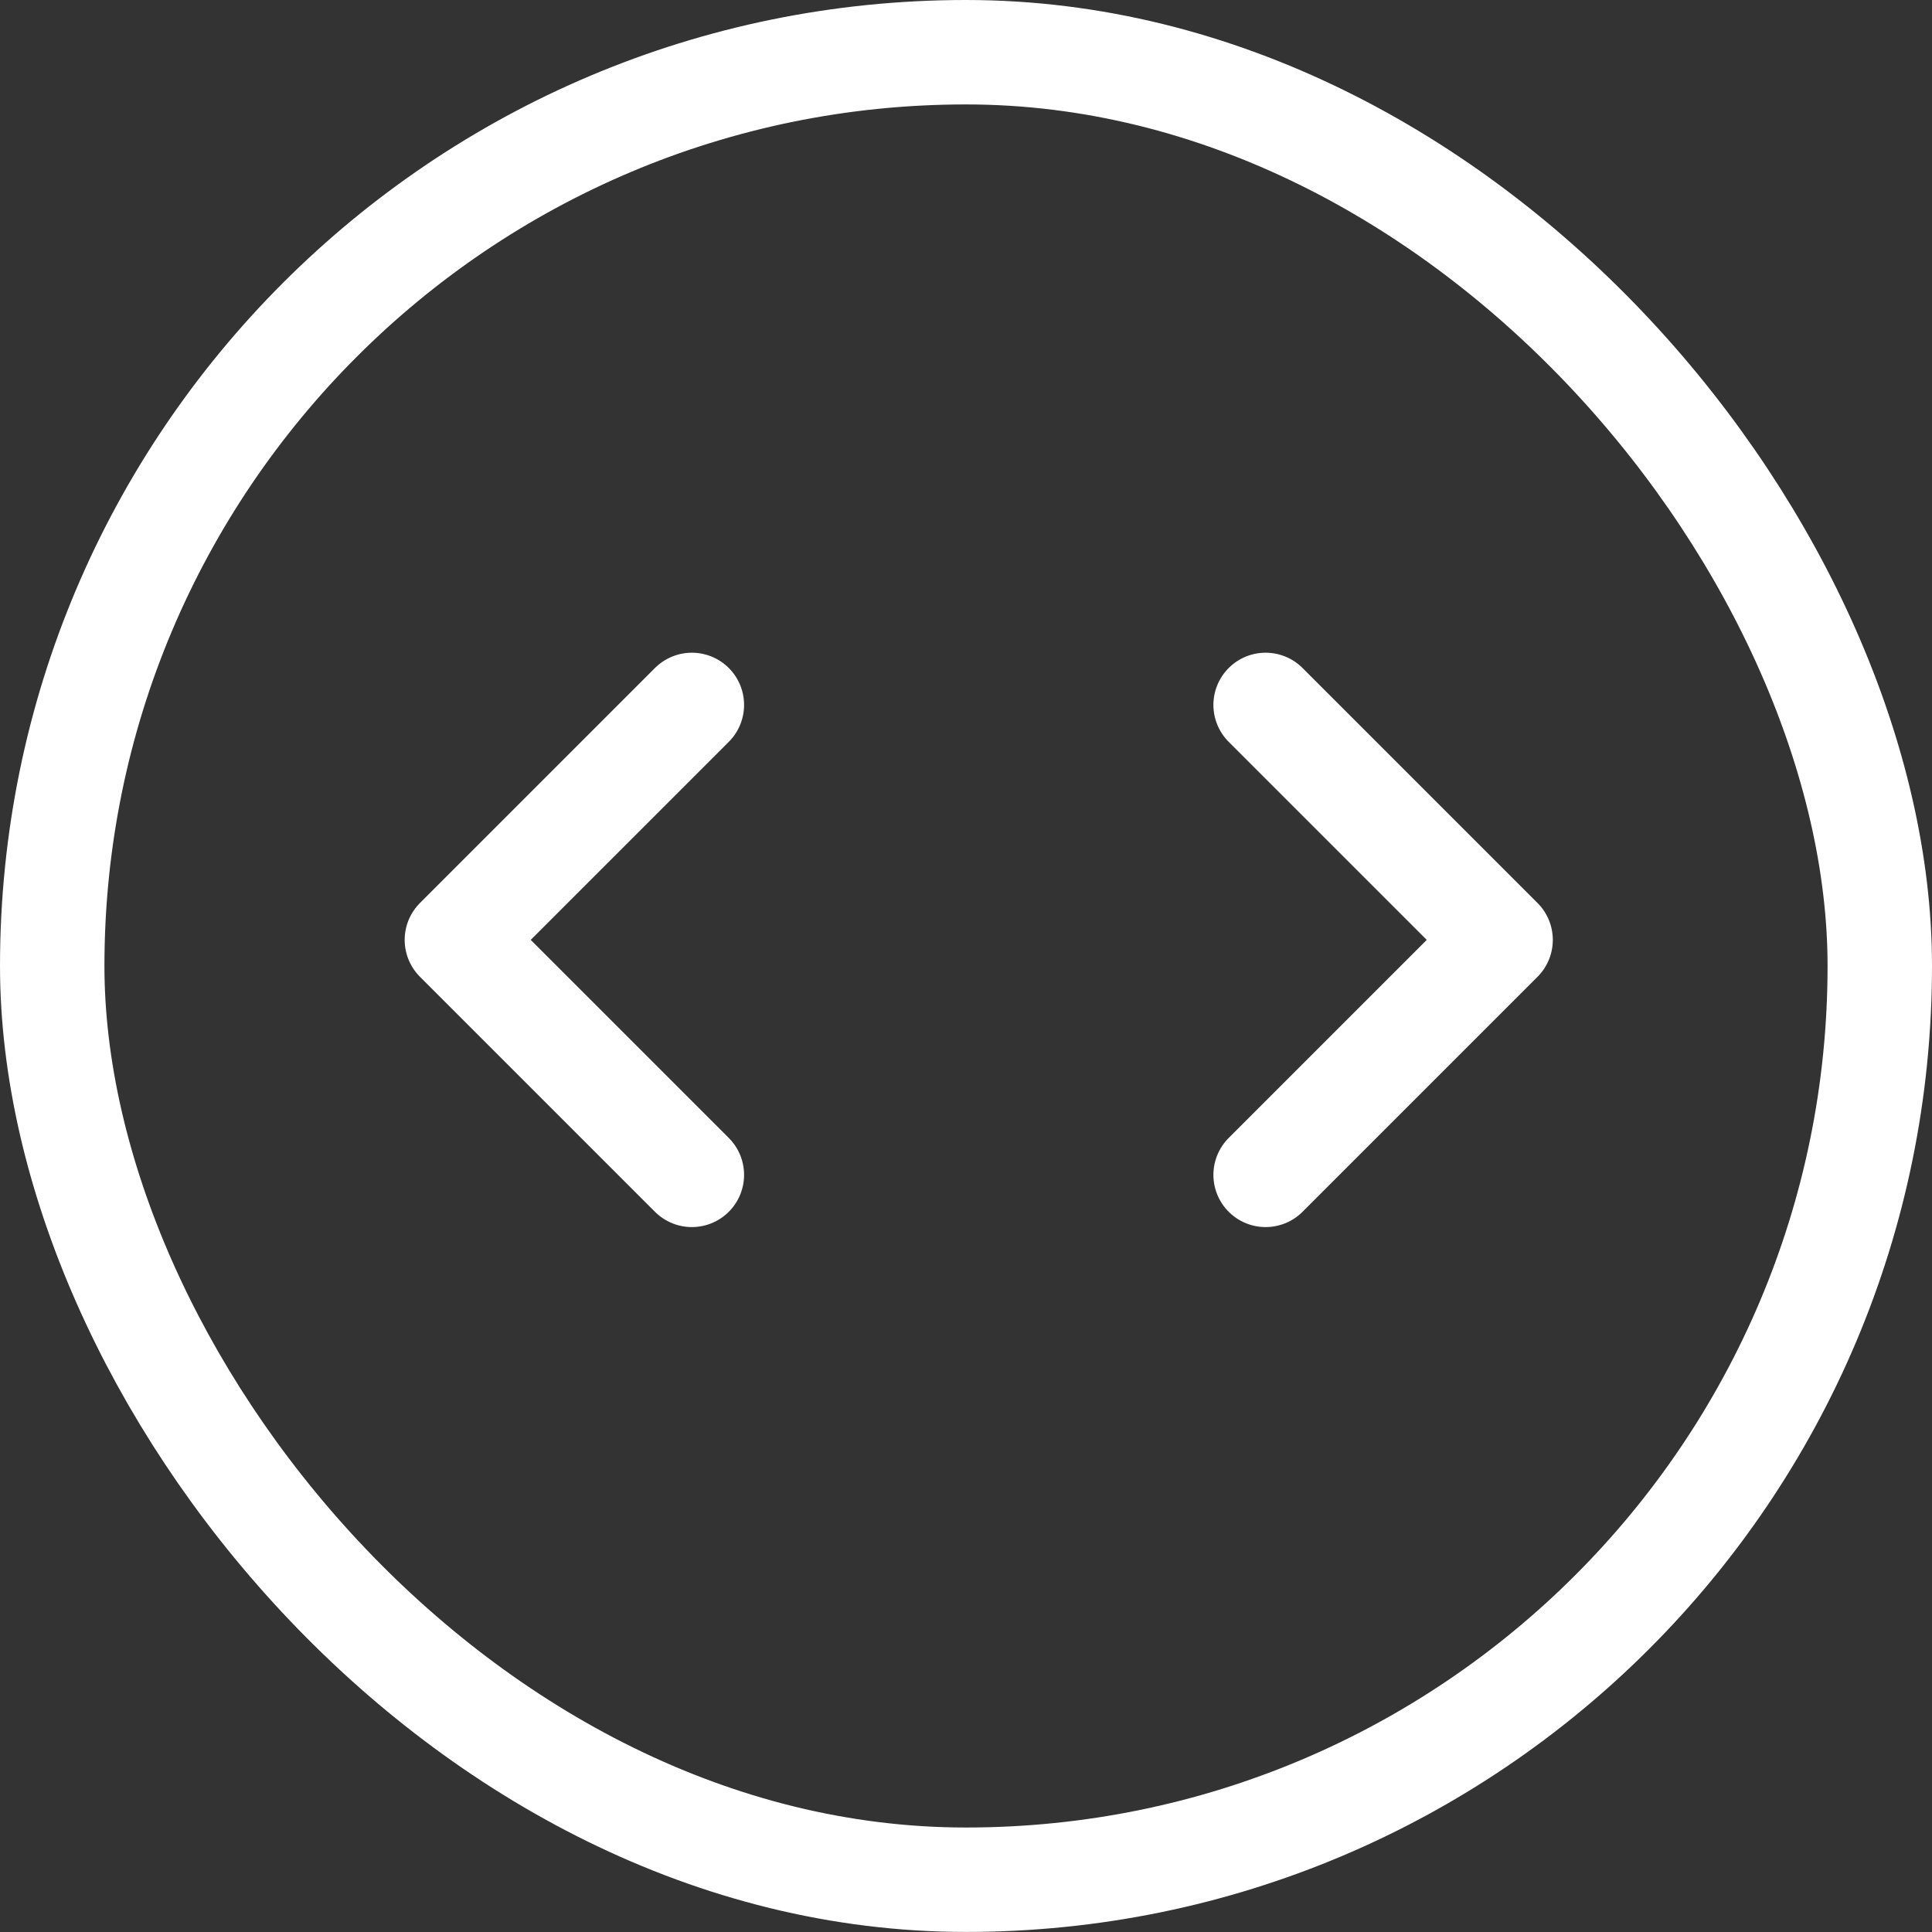
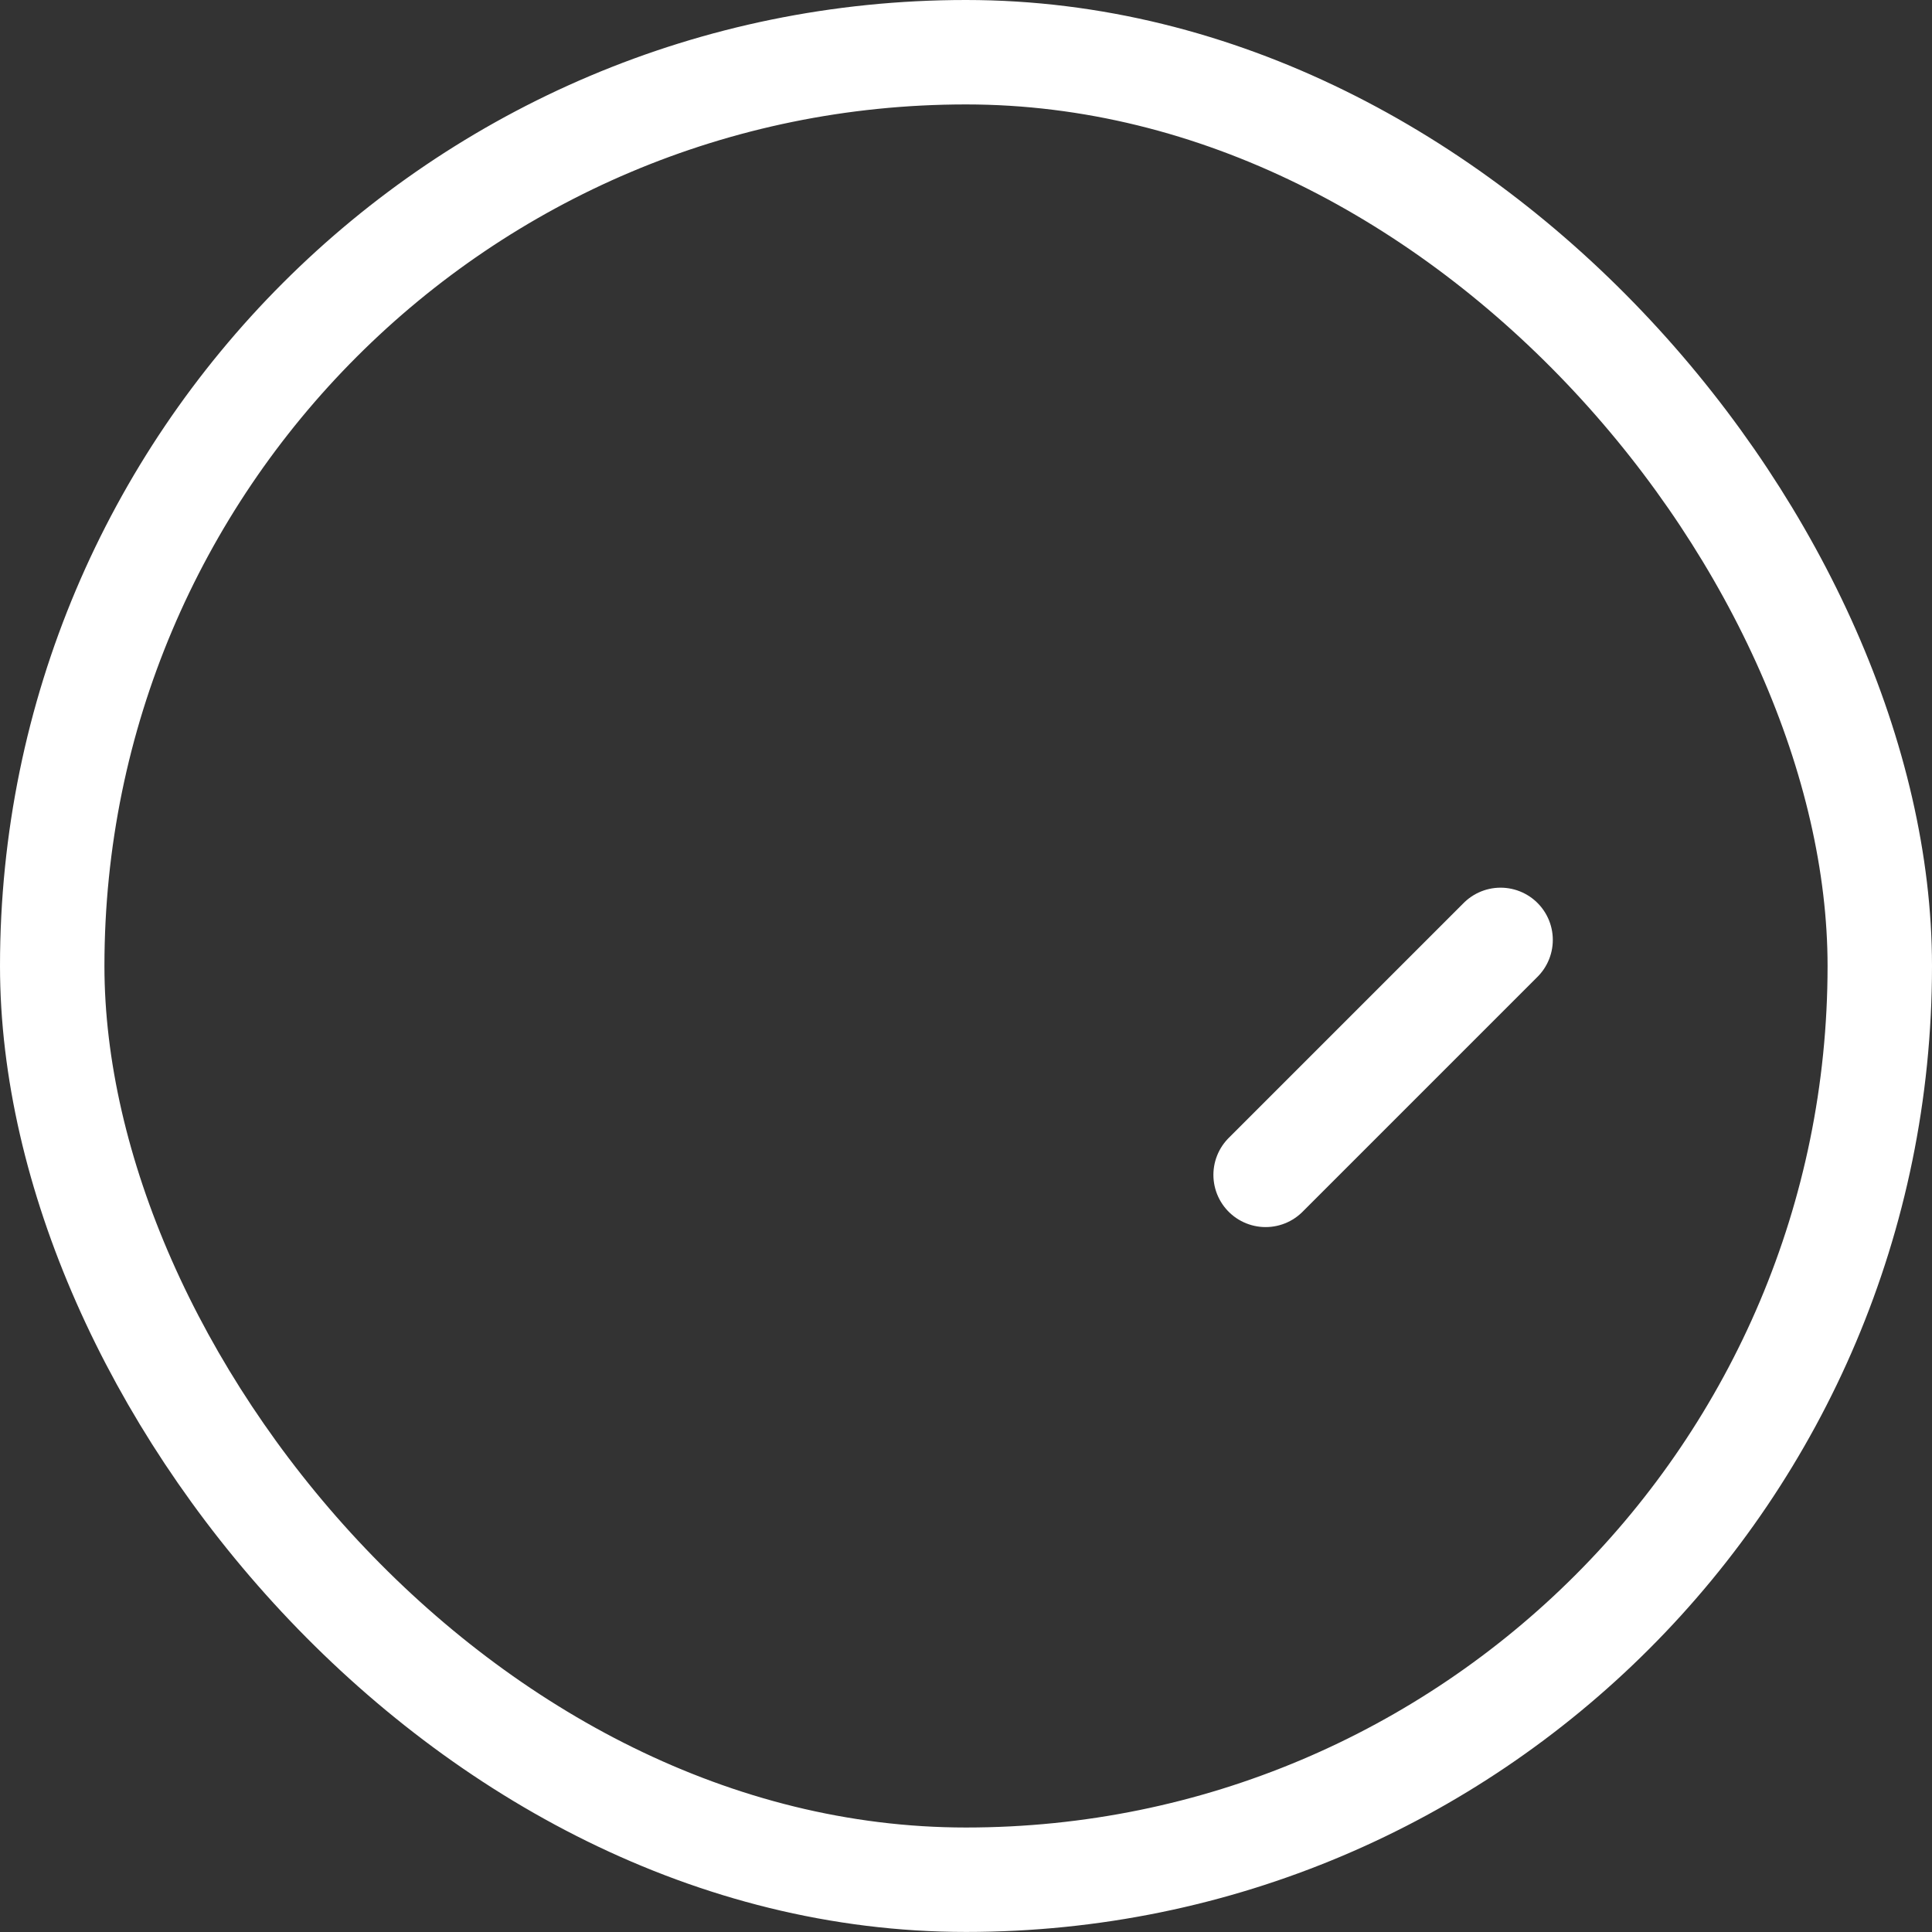
<svg xmlns="http://www.w3.org/2000/svg" width="37" height="37" viewBox="0 0 37 37" fill="none" style="transition: none !important; animation-duration: 0s !important; animation-delay: -0s; animation-play-state: paused; fill: rgb(84, 82, 82); height: 37px; transition-property: none; visibility: visible; width: 37px">
  <rect x="0" y="0" width="37" height="37" fill="#333333" stroke="none" />
  <rect x="1" y="1" width="35" height="34.999" rx="17.499" fill="transparent" fill-opacity="0.1" stroke="white" stroke-width="2" style="transition: none !important; animation-duration: 0s !important; animation-delay: -0s; animation-play-state: paused; fill: rgba(0, 0, 0, 0); fill-opacity: 0.1; stroke: rgb(255, 255, 255); stroke-width: 2px; transform-origin: 0px 0px; transition-property: none; visibility: visible" />
-   <path d="M13.25 22.5L8.75 18L13.25 13.5" stroke="white" stroke-width="2" stroke-linecap="round" fill="transparent" stroke-linejoin="round" style="transition: none !important; animation-duration: 0s !important; animation-delay: -0s; animation-play-state: paused; fill: rgba(0, 0, 0, 0); stroke: rgb(255, 255, 255); stroke-linecap: round; stroke-linejoin: round; stroke-width: 2px; transform-origin: 0px 0px; transition-property: none; visibility: visible" />
-   <path d="M24.238 22.5L28.738 18L24.238 13.5" stroke="white" stroke-width="2" stroke-linecap="round" fill="transparent" stroke-linejoin="round" style="transition: none !important; animation-duration: 0s !important; animation-delay: -0s; animation-play-state: paused; fill: rgba(0, 0, 0, 0); stroke: rgb(255, 255, 255); stroke-linecap: round; stroke-linejoin: round; stroke-width: 2px; transform-origin: 0px 0px; transition-property: none; visibility: visible" />
+   <path d="M24.238 22.5L28.738 18" stroke="white" stroke-width="2" stroke-linecap="round" fill="transparent" stroke-linejoin="round" style="transition: none !important; animation-duration: 0s !important; animation-delay: -0s; animation-play-state: paused; fill: rgba(0, 0, 0, 0); stroke: rgb(255, 255, 255); stroke-linecap: round; stroke-linejoin: round; stroke-width: 2px; transform-origin: 0px 0px; transition-property: none; visibility: visible" />
</svg>